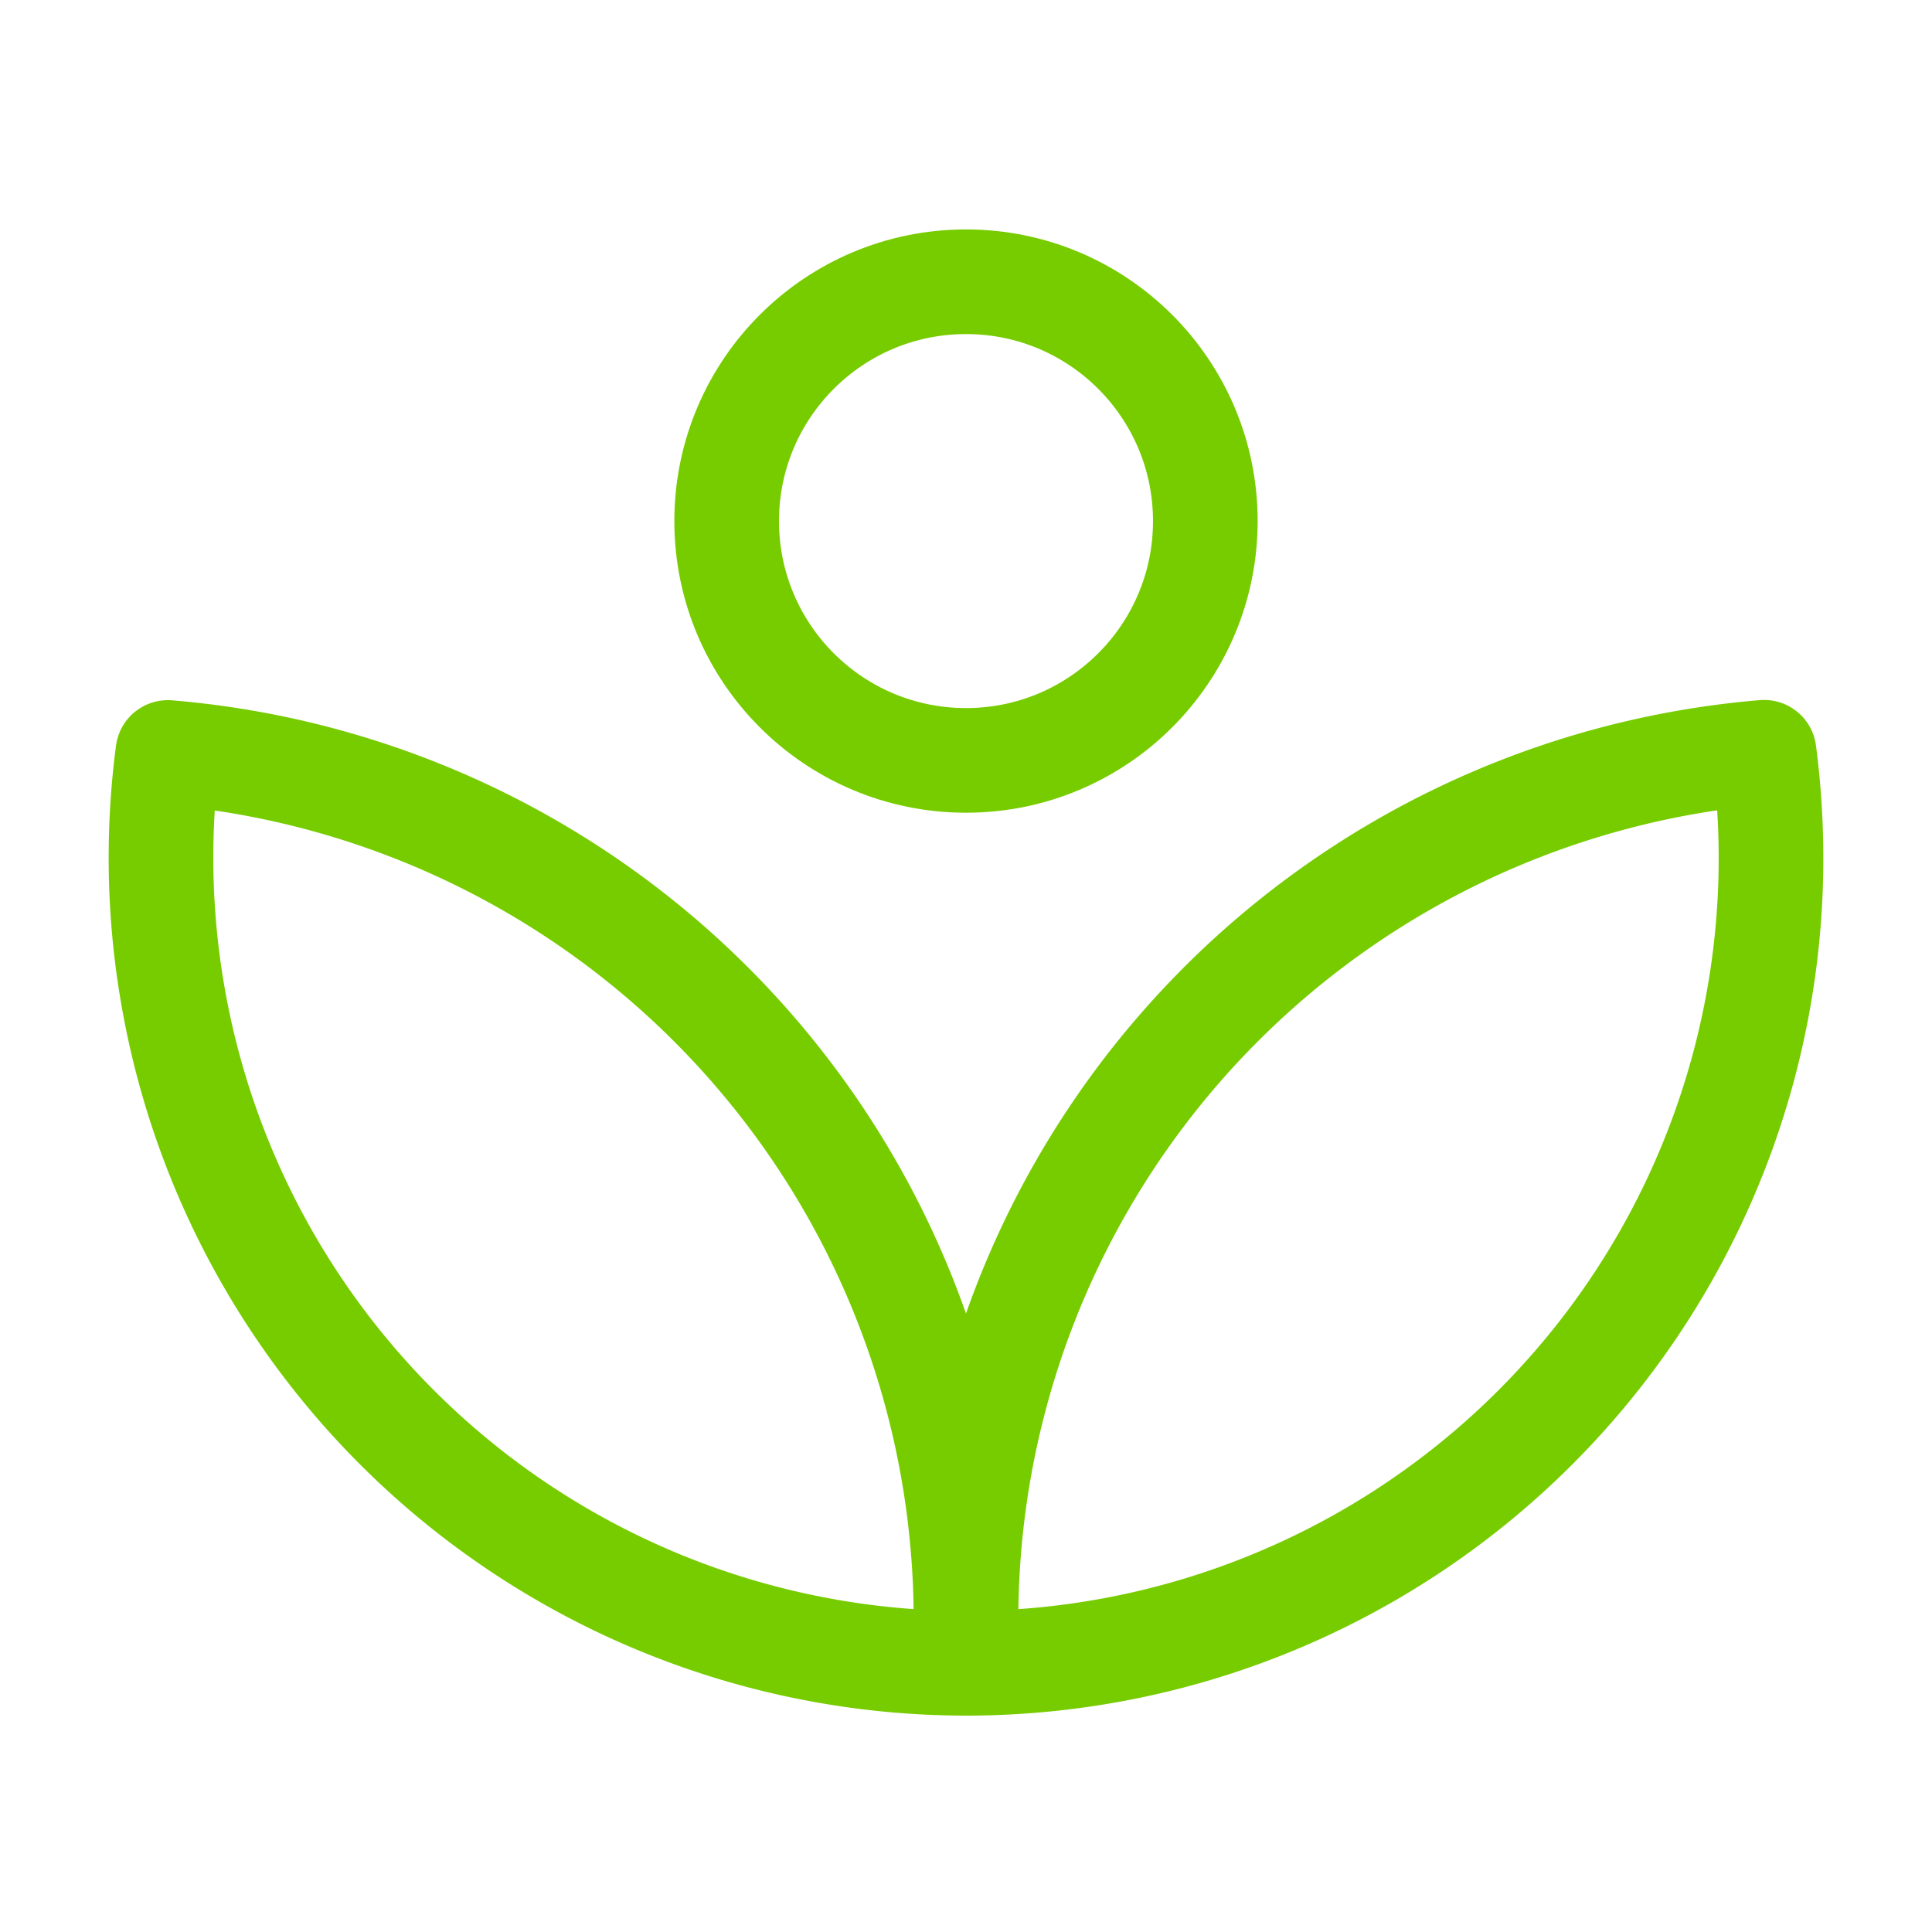
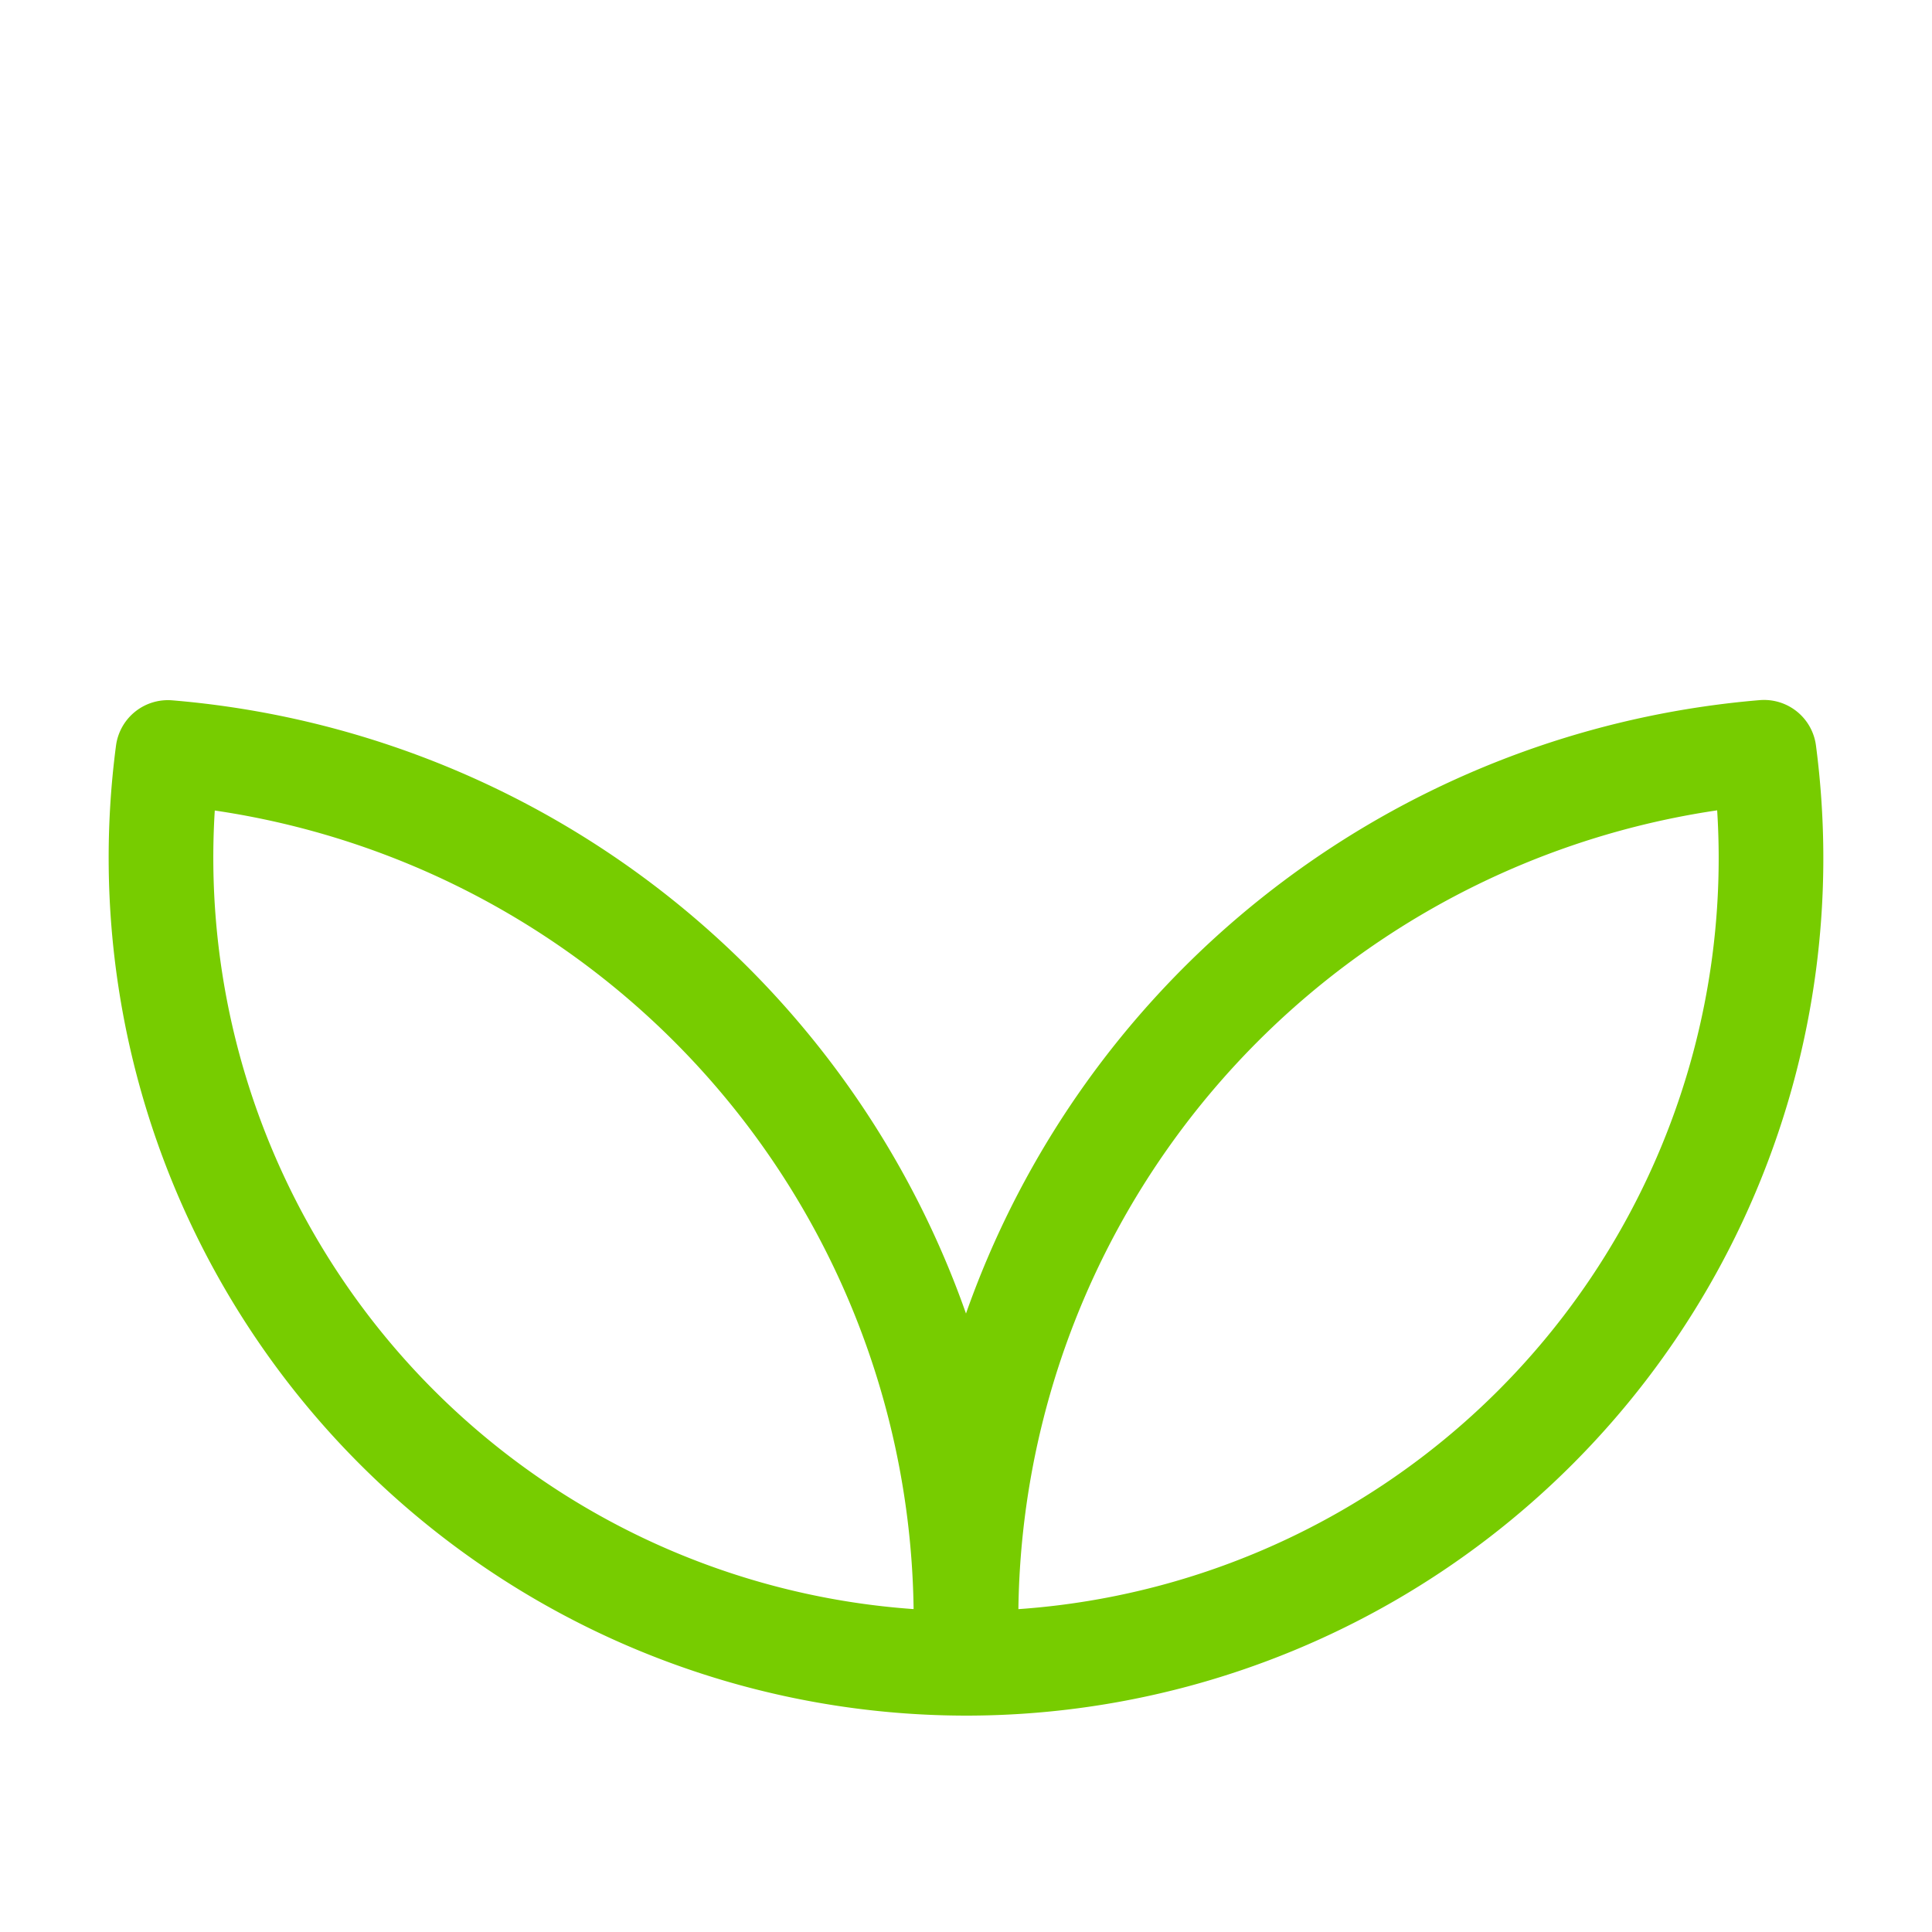
<svg xmlns="http://www.w3.org/2000/svg" width="48" height="48" viewBox="0 0 48 48">
  <g id="Group_983" data-name="Group 983" transform="translate(-848 -4925)">
    <rect id="Rectangle_741" data-name="Rectangle 741" width="48" height="48" transform="translate(848 4925)" fill="none" />
    <g id="Academy" transform="translate(830 4897)">
      <path id="Path_2411" data-name="Path 2411" d="M42,100.888a20,20,0,0,0,20-20,20.209,20.209,0,0,0-.172-2.634A21.631,21.631,0,0,0,42,99.807,21.624,21.624,0,0,0,22.171,78.259,20.016,20.016,0,0,0,42,100.888Z" transform="translate(0 -31.564)" fill="none" stroke="#7c0" stroke-linejoin="round" stroke-width="2.6" />
-       <circle id="Ellipse_44" data-name="Ellipse 44" cx="5.946" cy="5.946" r="5.946" transform="translate(36.054 35)" fill="none" stroke="#7c0" stroke-width="2.6" />
    </g>
  </g>
</svg>